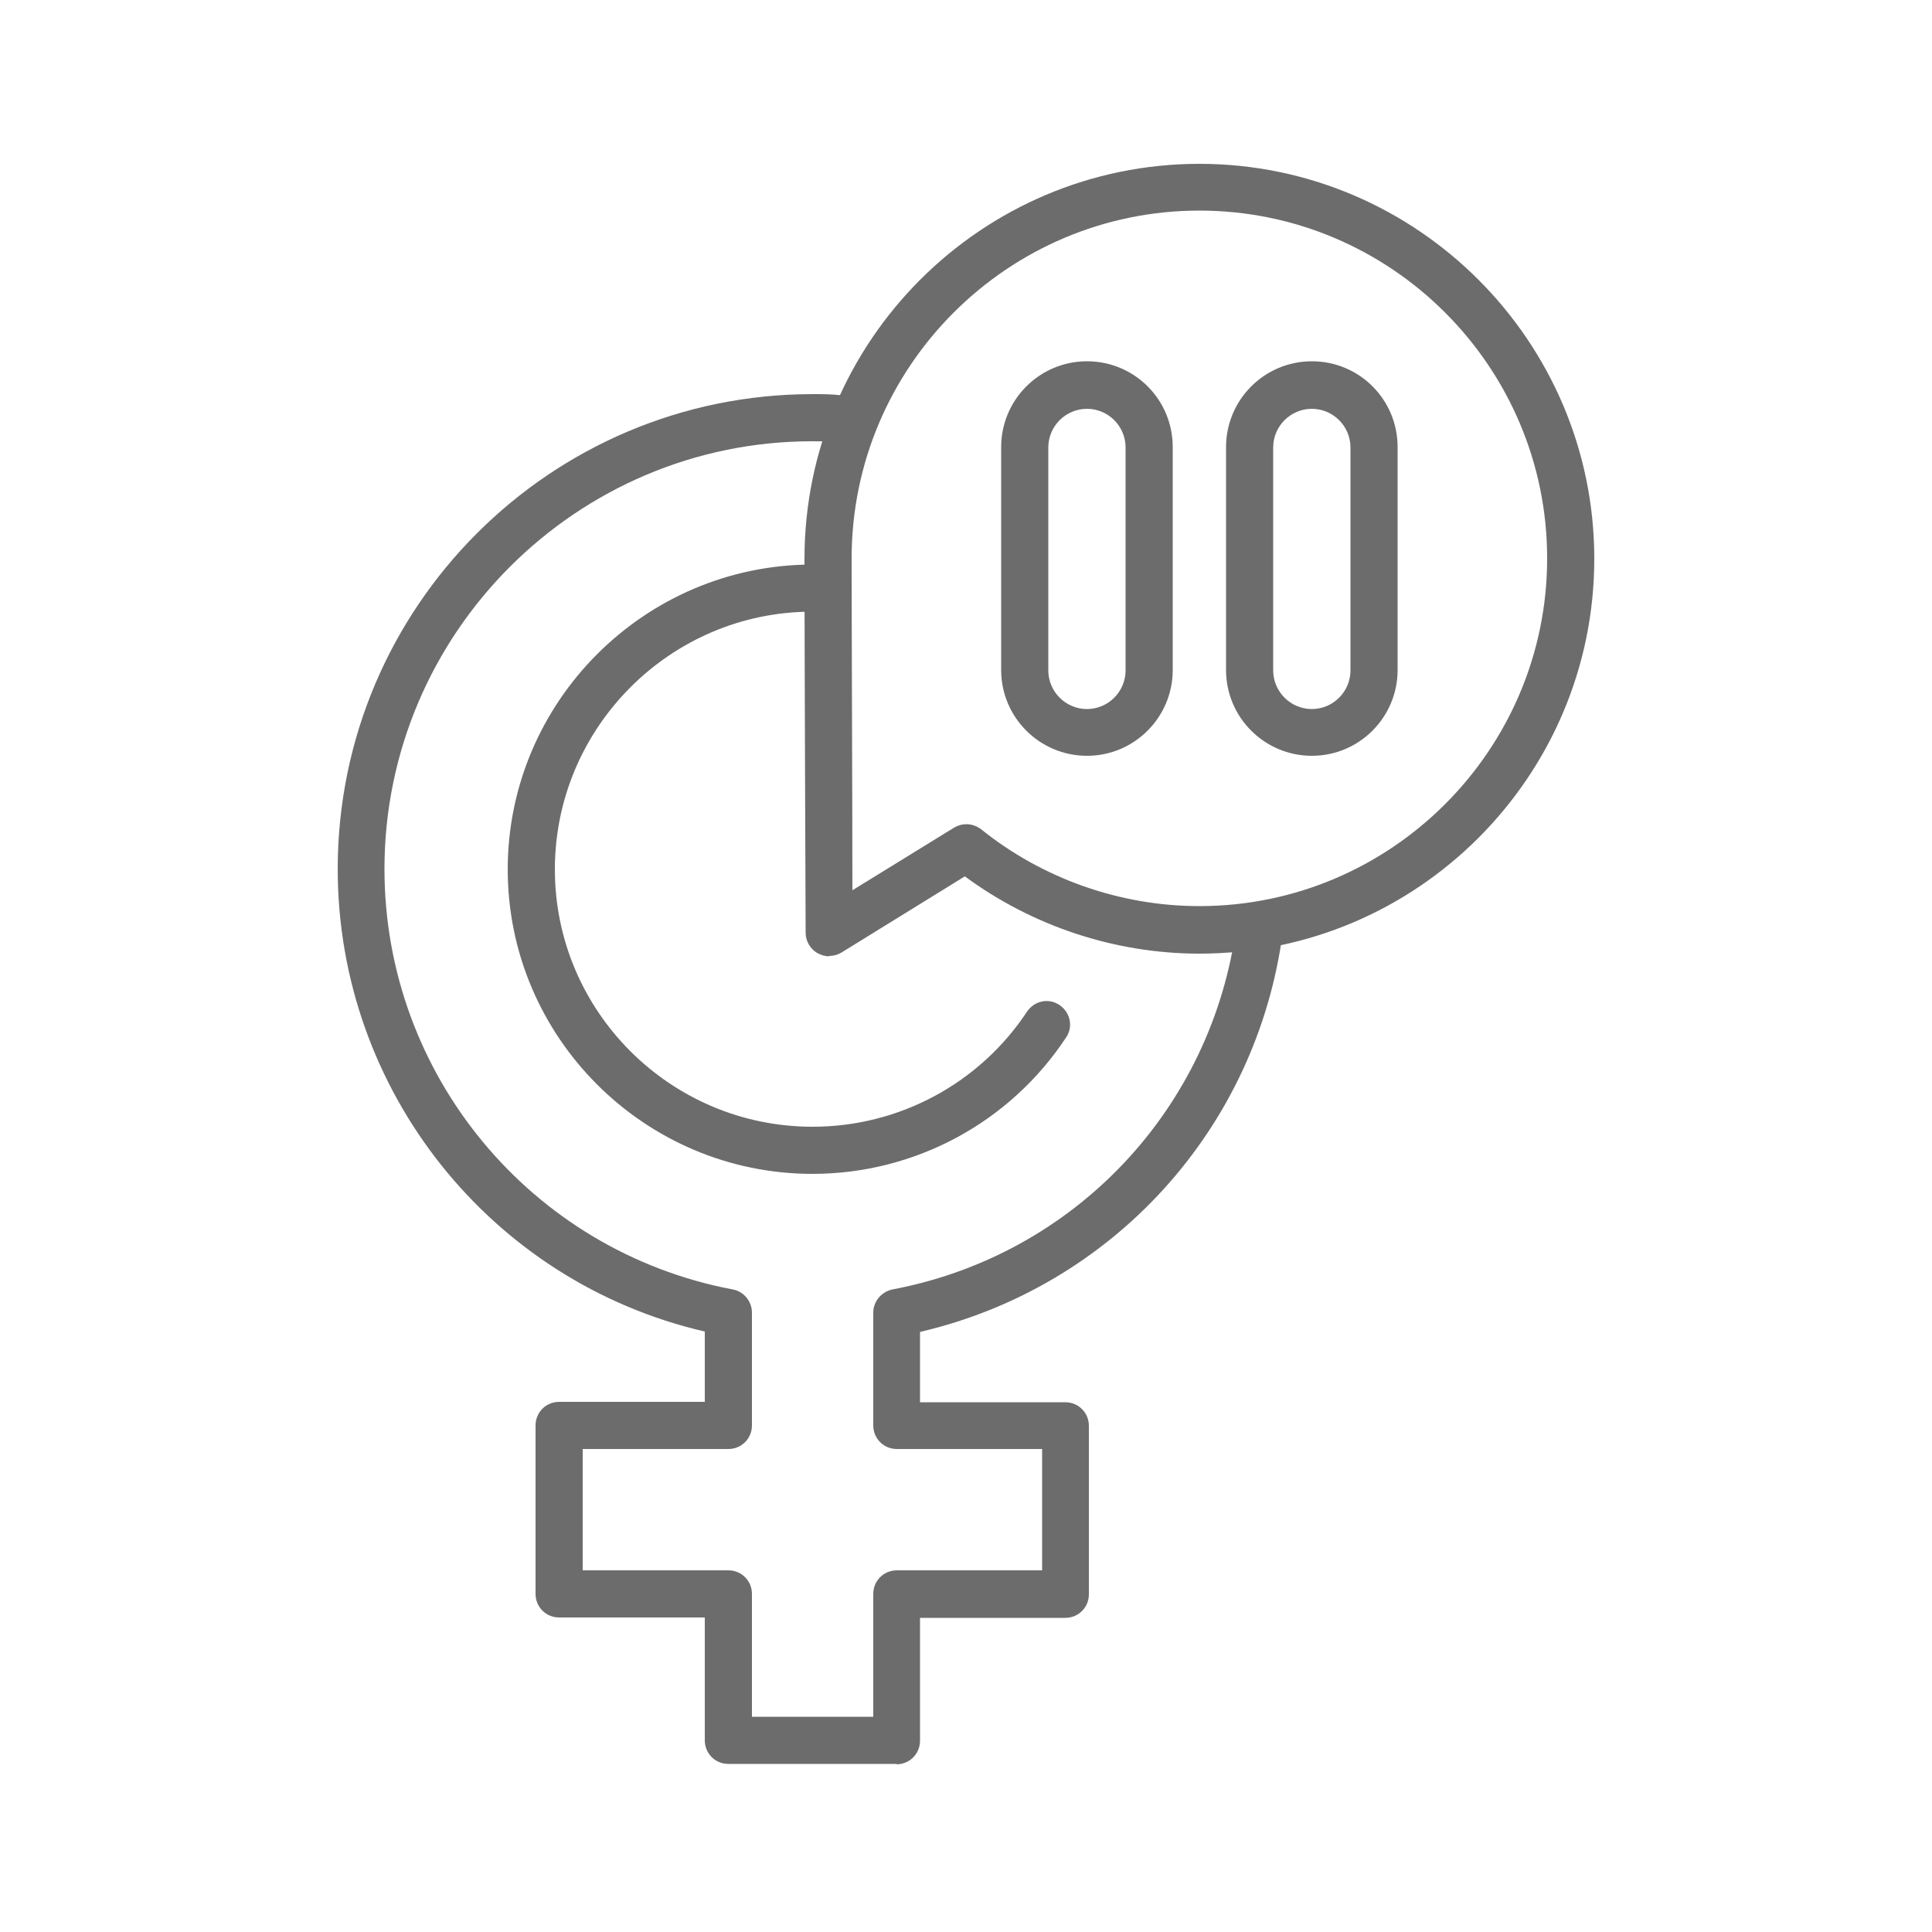
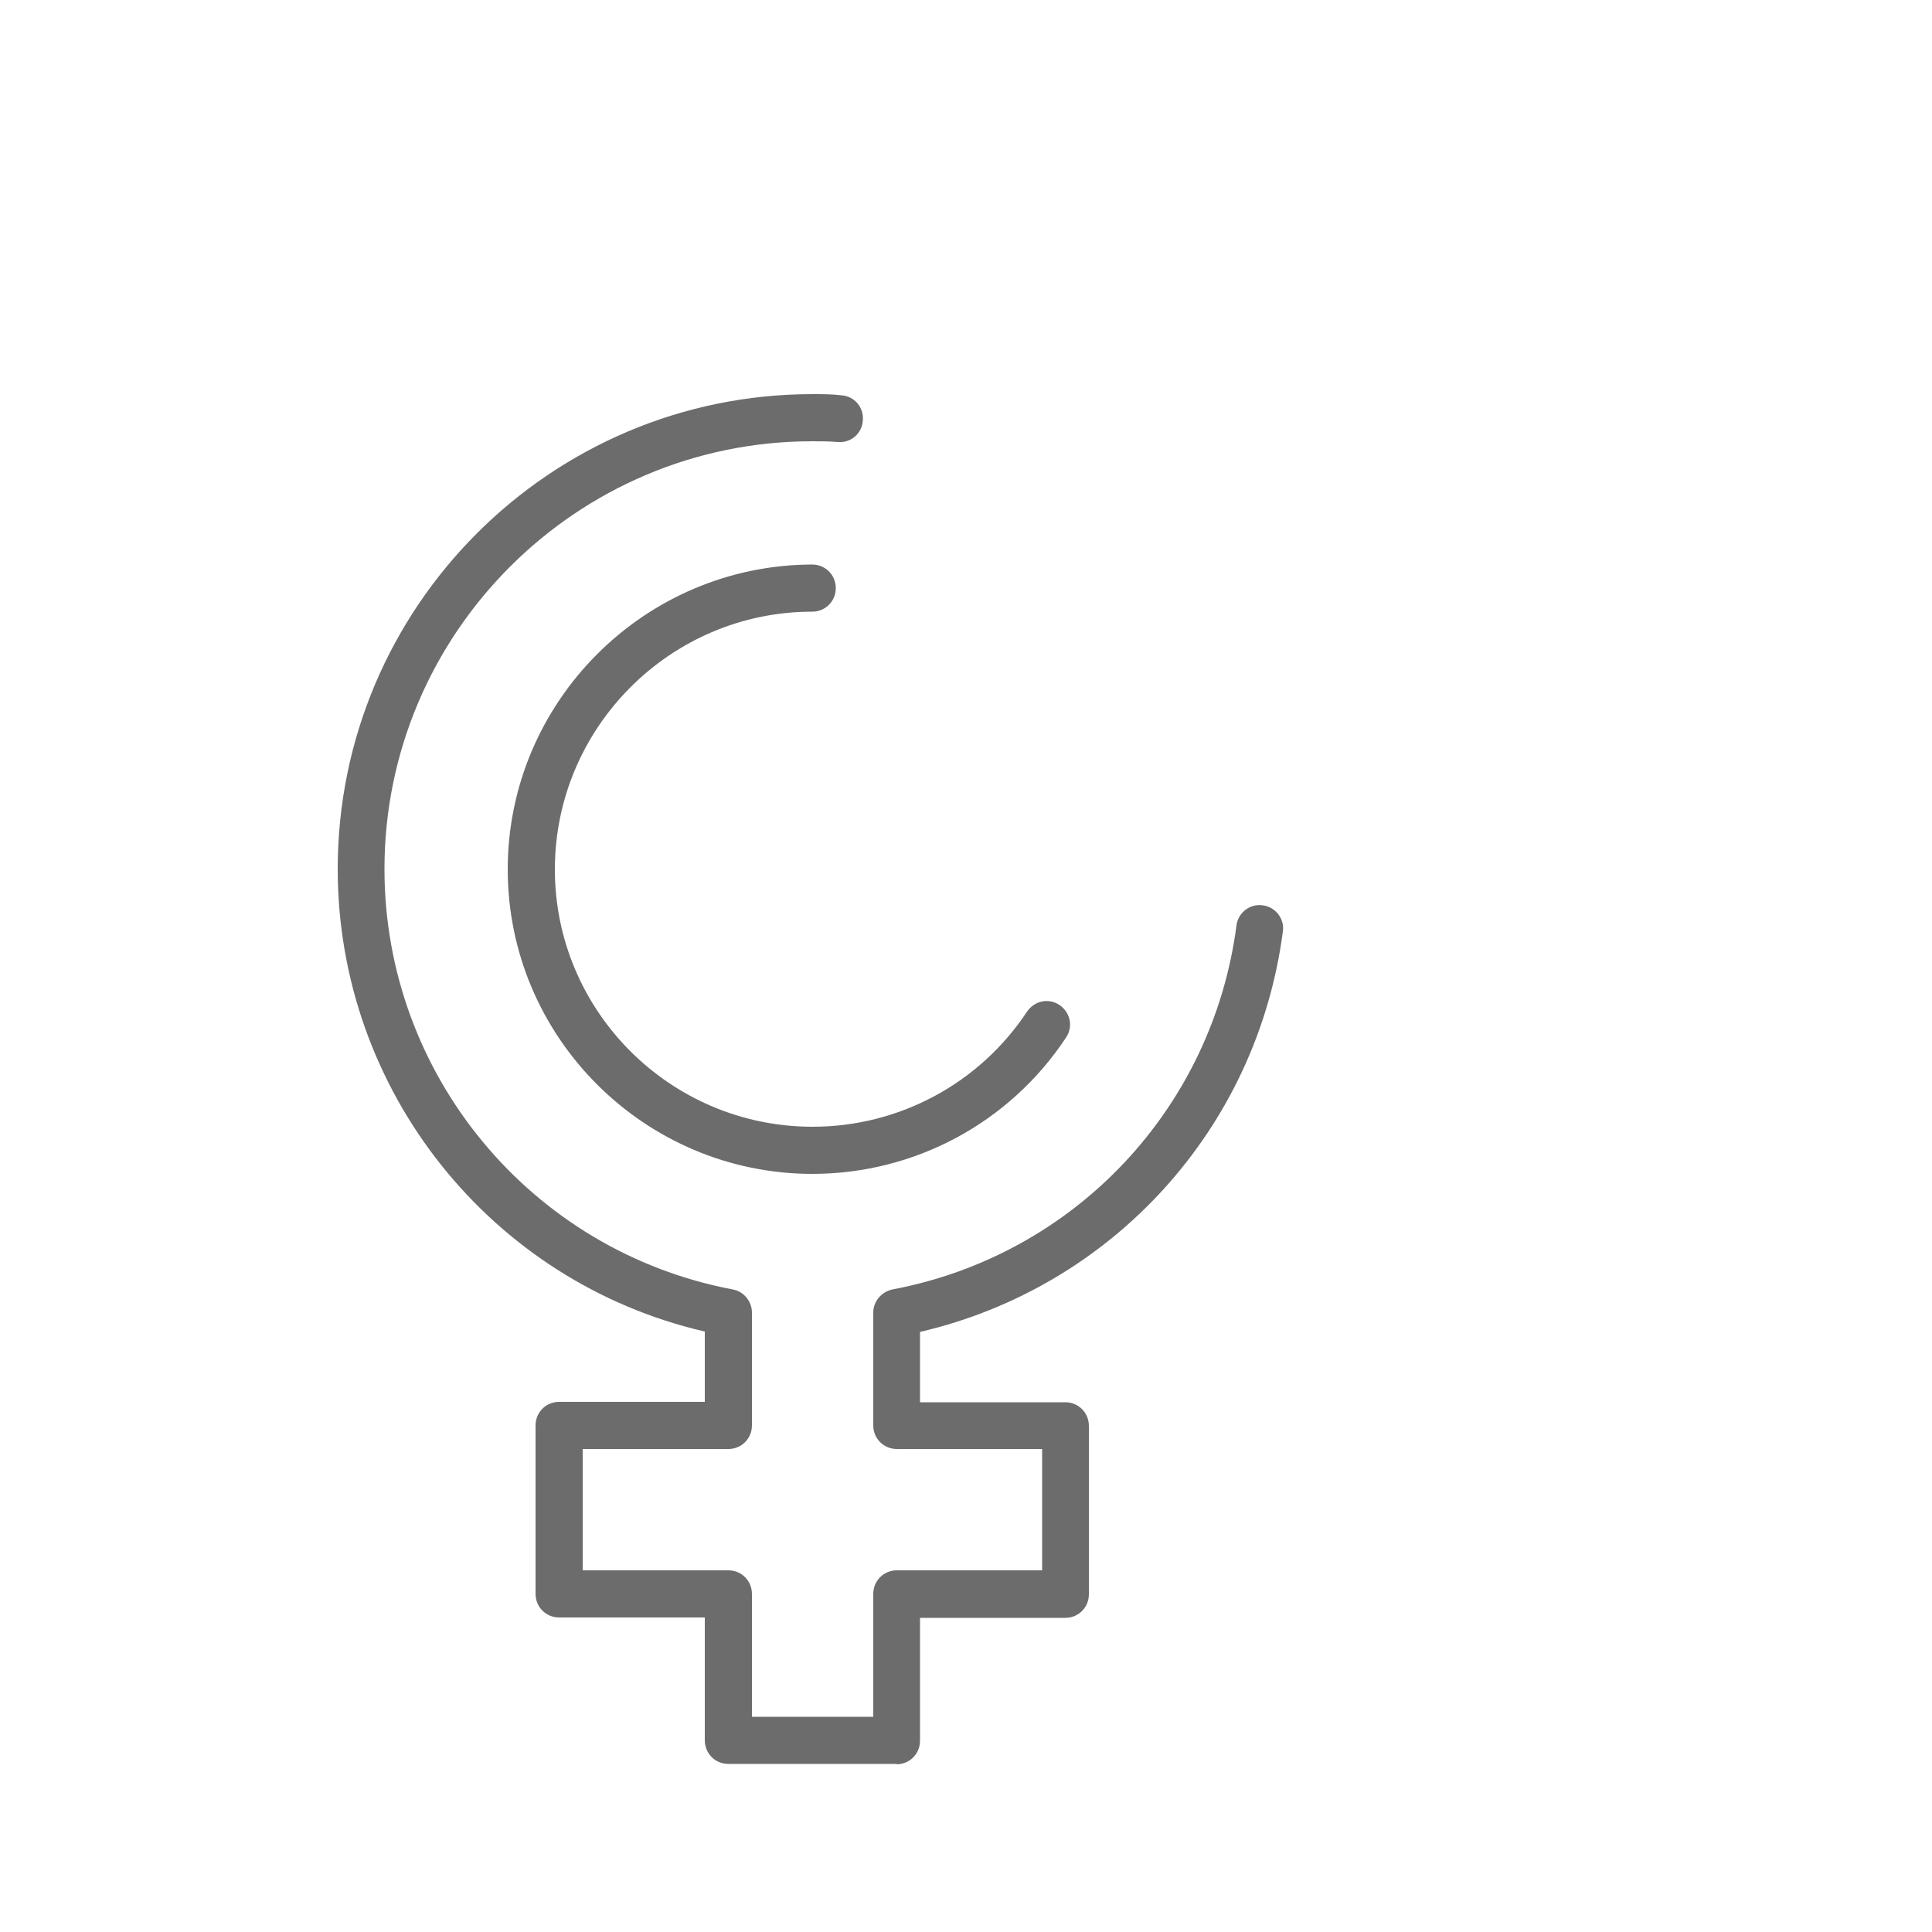
<svg xmlns="http://www.w3.org/2000/svg" id="Group_614" width="50" height="50" viewBox="0 0 50 50">
  <path d="M23.21,45.65h-4.36c-.34,0-.61-.27-.61-.61v-3.18h-3.77c-.34,0-.61-.27-.61-.61v-4.36c0-.34.27-.61.61-.61h3.77v-1.82c-5.54-1.28-9.5-6.24-9.5-11.97,0-6.78,5.51-12.29,12.29-12.29.25,0,.5,0,.74.03.34.02.59.31.56.65-.02.34-.31.59-.65.56-.22-.02-.44-.02-.66-.02-6.1,0-11.07,4.97-11.07,11.07,0,5.32,3.79,9.89,9.01,10.88.29.05.5.31.5.6v2.92c0,.34-.27.61-.61.61h-3.77v3.14h3.77c.34,0,.61.27.61.61v3.18h3.14v-3.18c0-.34.27-.61.61-.61h3.76v-3.14h-3.76c-.34,0-.61-.27-.61-.61v-2.92c0-.29.21-.54.5-.6,4.71-.89,8.28-4.68,8.9-9.42.04-.33.35-.57.68-.52.33.04.57.35.52.68-.67,5.1-4.41,9.2-9.39,10.36v1.82h3.76c.34,0,.61.27.61.61v4.36c0,.34-.27.61-.61.61h-3.76v3.18c0,.34-.27.61-.61.61ZM21.03,30.38c-4.35,0-7.89-3.54-7.89-7.88s3.54-7.88,7.88-7.89h0c.34,0,.61.27.61.61,0,.34-.27.61-.61.61-3.67,0-6.66,3-6.66,6.67s2.99,6.66,6.67,6.66c2.24,0,4.32-1.12,5.55-2.98.19-.28.56-.36.84-.17.28.19.36.56.17.84-1.46,2.21-3.92,3.53-6.57,3.53Z" fill="#6c6c6c" />
-   <path d="M21.46,24.75c-.1,0-.2-.03-.3-.08-.19-.11-.31-.31-.31-.53,0,0-.03-7.43-.03-9.68,0-5.64,4.59-10.22,10.22-10.22s10.22,4.59,10.22,10.22-4.58,10.22-10.22,10.22c-2.18,0-4.32-.71-6.07-2l-3.19,1.97c-.1.06-.21.09-.32.09ZM25.01,21.33c.14,0,.27.05.38.13,1.59,1.28,3.6,1.99,5.65,1.99,4.96,0,9-4.04,9-9s-4.04-9-9-9-9,4.04-9,9c0,1.71.02,6.44.02,8.59l2.63-1.62c.1-.06.21-.09.32-.09Z" fill="#6c6c6c" />
-   <path d="M33.95,19.56c-1.22,0-2.22-.99-2.22-2.22v-5.77c0-1.22.99-2.22,2.22-2.22s2.22.99,2.22,2.22v5.77c0,1.22-.99,2.22-2.22,2.22ZM33.95,10.58c-.55,0-1,.45-1,1v5.77c0,.55.45,1,1,1s1-.45,1-1v-5.77c0-.55-.45-1-1-1Z" fill="#6c6c6c" />
-   <path d="M28.13,19.56c-1.22,0-2.22-.99-2.22-2.22v-5.77c0-1.22.99-2.22,2.22-2.22s2.22.99,2.22,2.22v5.77c0,1.22-.99,2.22-2.22,2.22ZM28.13,10.58c-.55,0-1,.45-1,1v5.77c0,.55.45,1,1,1s1-.45,1-1v-5.77c0-.55-.45-1-1-1Z" fill="#6c6c6c" />
</svg>